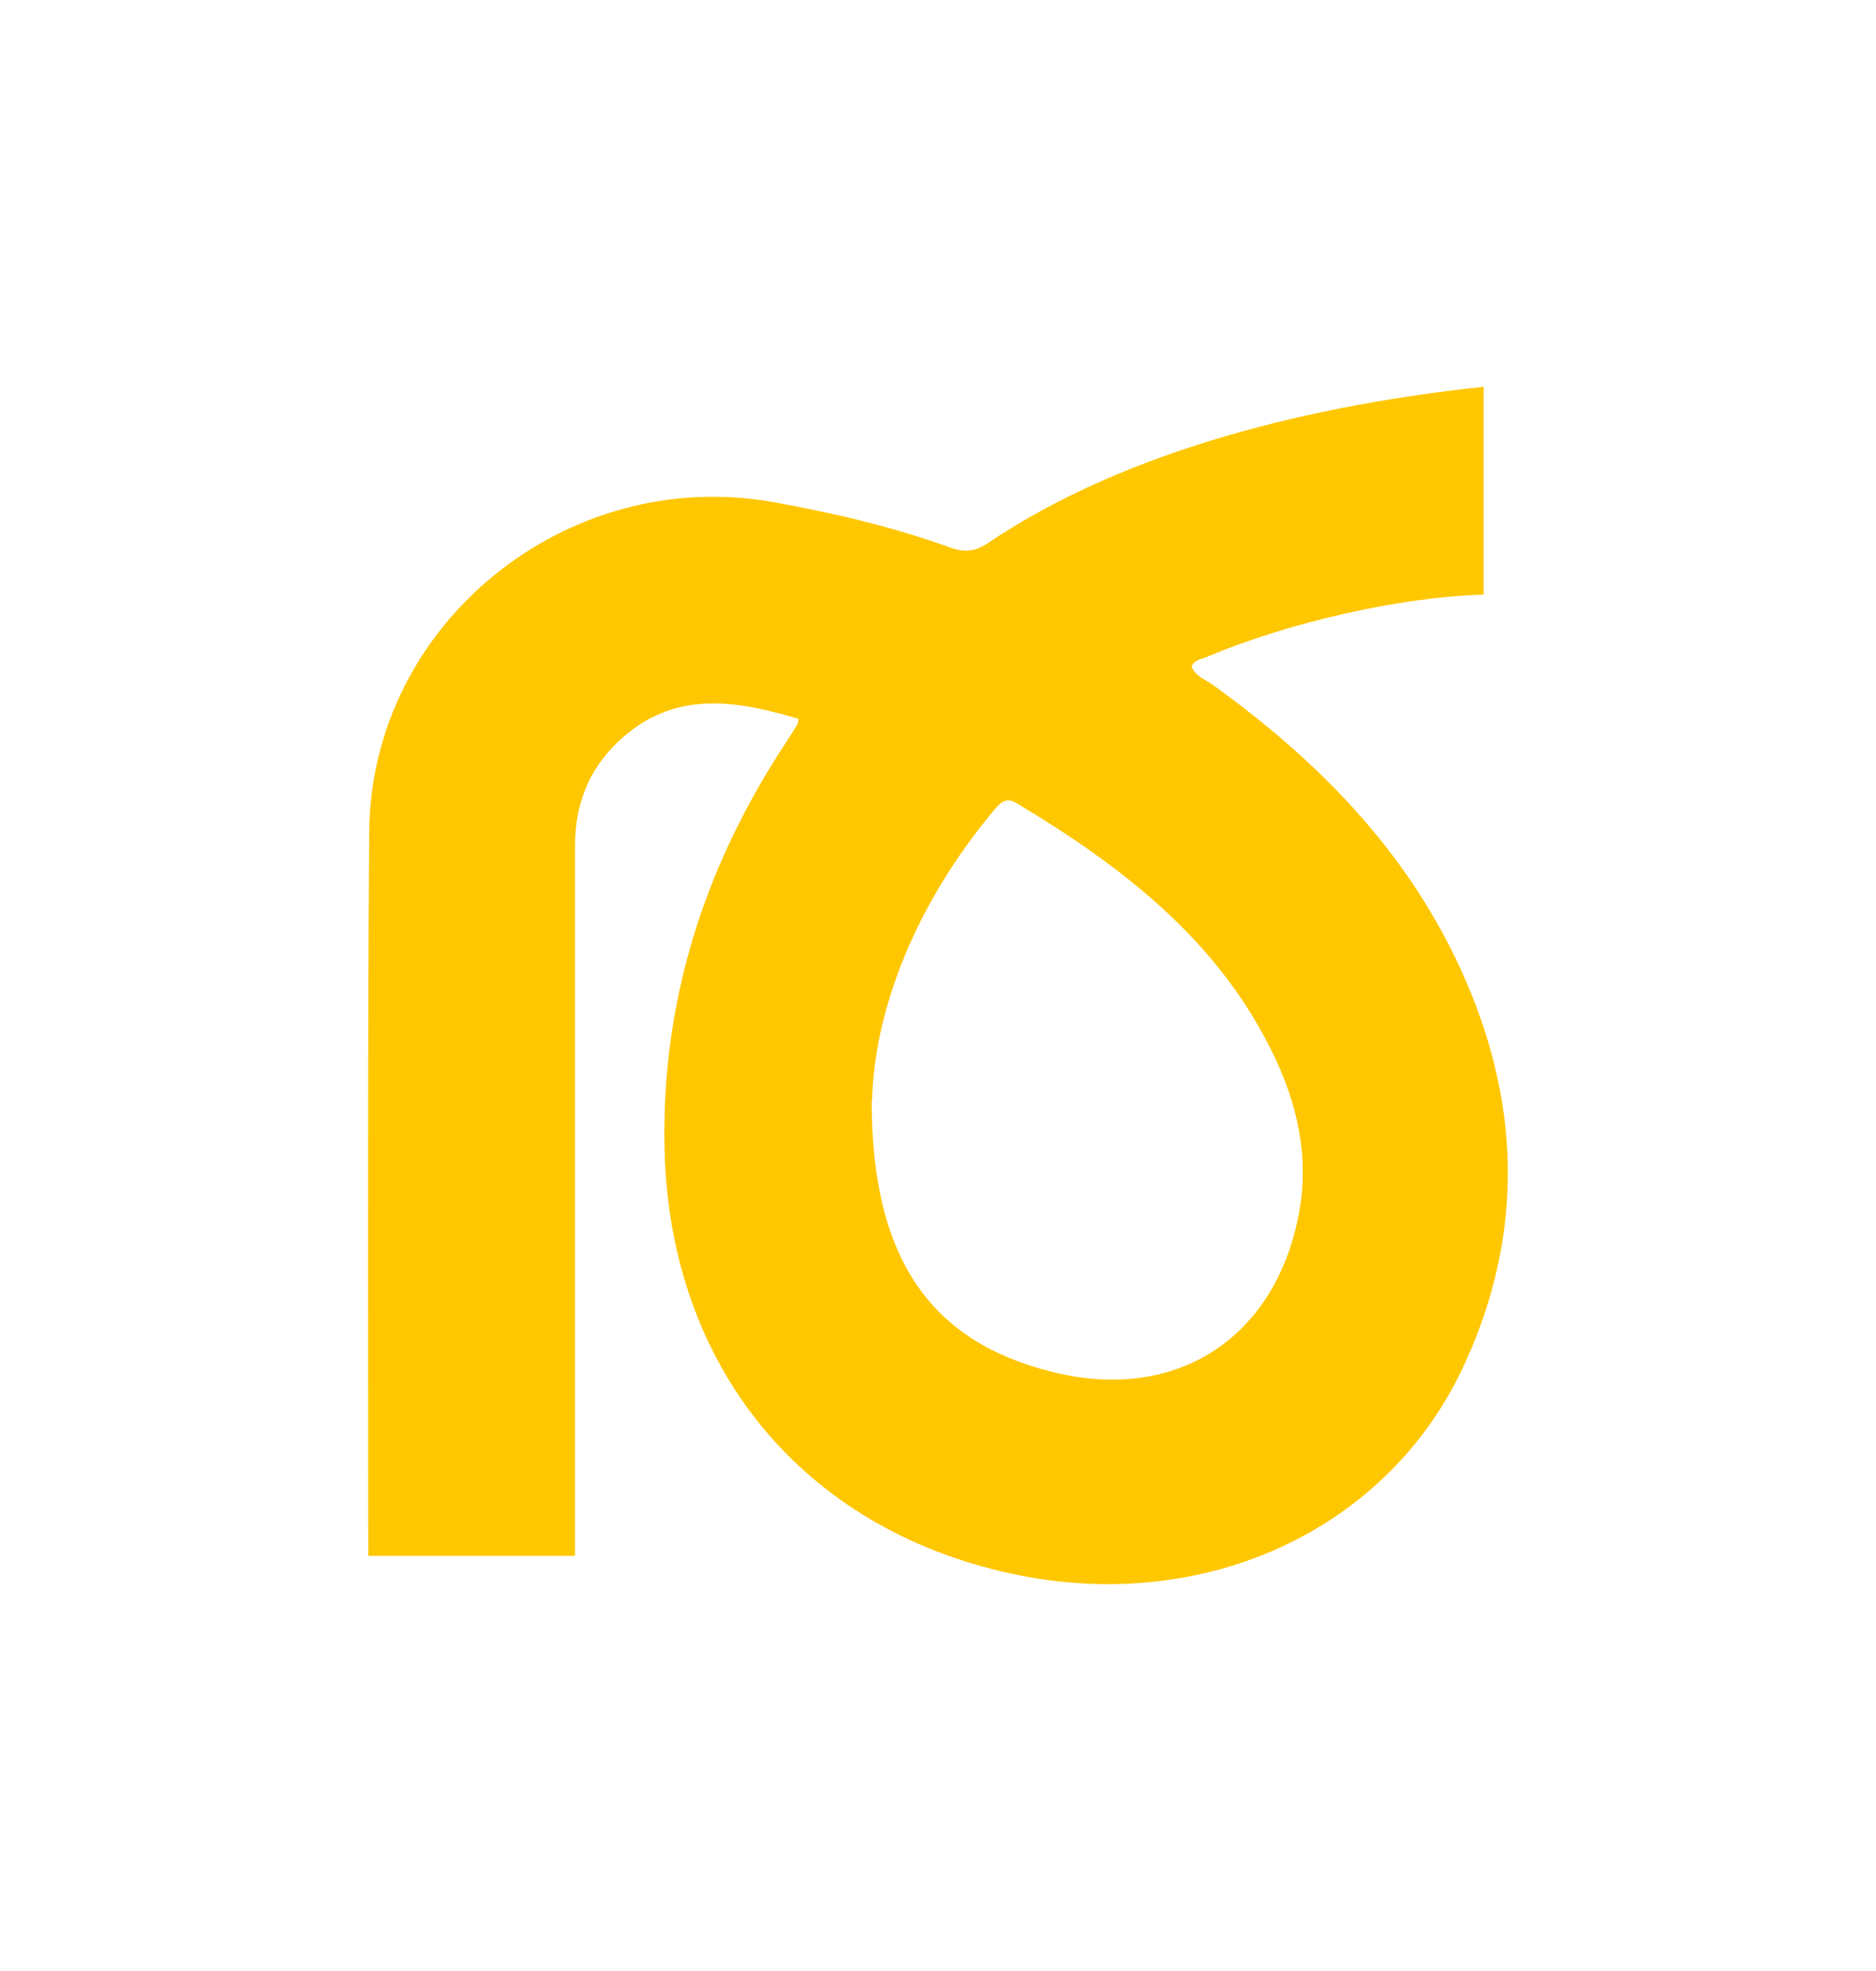
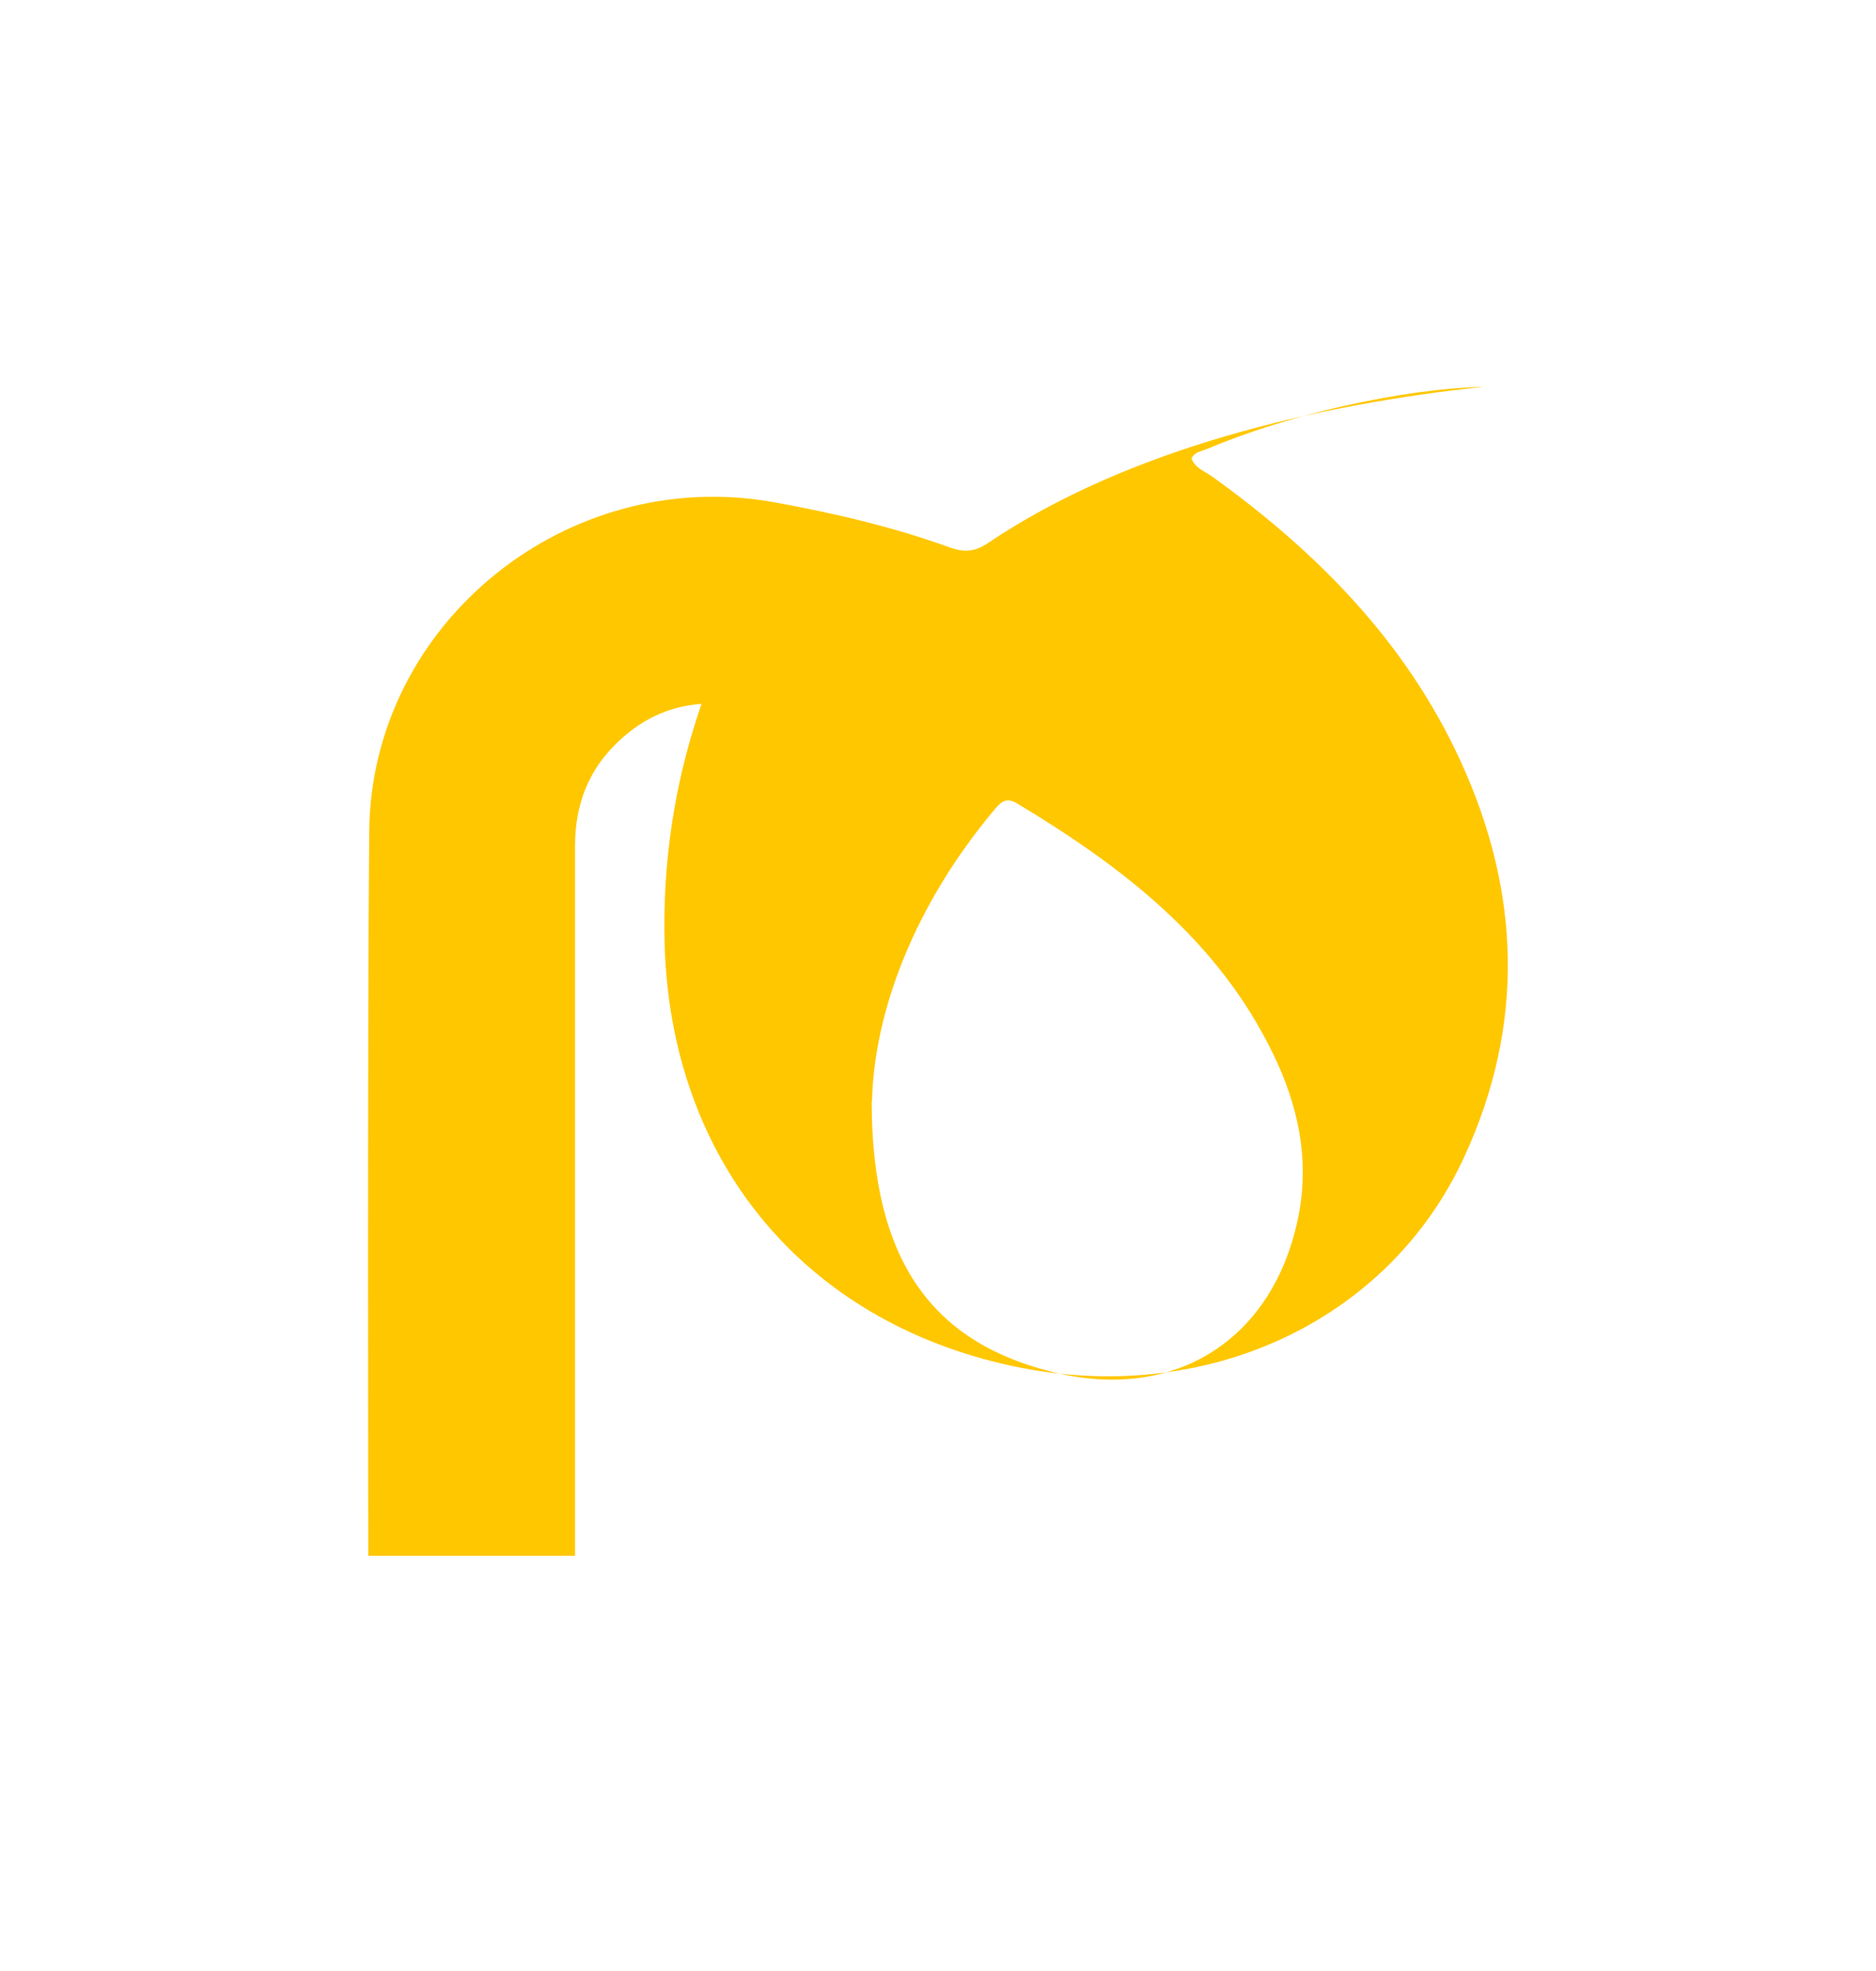
<svg xmlns="http://www.w3.org/2000/svg" data-bbox="11.462 12.04 35.501 37.27" viewBox="0 0 58.43 61.35" data-type="color">
  <g>
-     <path d="M24.89 22.38c-1.99-.59-3.93-.92-5.64.71-.93.88-1.34 1.97-1.34 3.24v22.1h-6.44s-.03-16.38.03-22.57c.07-6.47 6.17-11.38 12.59-10.23 1.88.34 3.73.77 5.52 1.42.46.16.79.11 1.18-.16 4.38-2.94 10.24-4.3 15.42-4.85v6.47c-2.65.07-6.15.89-8.63 1.94-.16.07-.37.08-.47.29.11.3.41.4.64.56 3.27 2.35 6.04 5.15 7.74 8.86 1.87 4.07 2.01 8.19.13 12.29-2.37 5.18-8.11 7.82-14.09 6.54-6.53-1.4-10.65-6.43-10.83-13.15-.12-4.63 1.22-8.82 3.74-12.67.13-.2.26-.4.39-.61.03-.04.02-.1.04-.19h.02Zm2.26 11.9c0 4.97 1.89 7.49 5.61 8.42 3.84.97 6.94-1.01 7.69-4.89.34-1.76-.03-3.42-.79-4.99-1.72-3.56-4.7-5.84-7.98-7.81-.36-.22-.53-.02-.73.22-2.43 2.9-3.73 6.22-3.79 9.06Z" fill="#ffc700" data-color="1" />
+     <path d="M24.89 22.38c-1.99-.59-3.93-.92-5.64.71-.93.88-1.34 1.97-1.34 3.24v22.1h-6.44s-.03-16.38.03-22.57c.07-6.47 6.17-11.38 12.59-10.23 1.88.34 3.73.77 5.52 1.42.46.16.79.11 1.18-.16 4.38-2.94 10.24-4.3 15.42-4.85c-2.65.07-6.15.89-8.63 1.94-.16.07-.37.08-.47.29.11.3.41.4.64.56 3.27 2.35 6.04 5.15 7.74 8.86 1.87 4.07 2.01 8.19.13 12.29-2.37 5.18-8.11 7.82-14.09 6.54-6.53-1.4-10.65-6.43-10.83-13.15-.12-4.63 1.22-8.82 3.74-12.67.13-.2.26-.4.39-.61.03-.04.02-.1.04-.19h.02Zm2.26 11.9c0 4.97 1.89 7.49 5.61 8.42 3.84.97 6.94-1.01 7.69-4.89.34-1.76-.03-3.42-.79-4.99-1.72-3.56-4.7-5.84-7.98-7.81-.36-.22-.53-.02-.73.22-2.43 2.9-3.73 6.22-3.79 9.06Z" fill="#ffc700" data-color="1" />
  </g>
</svg>